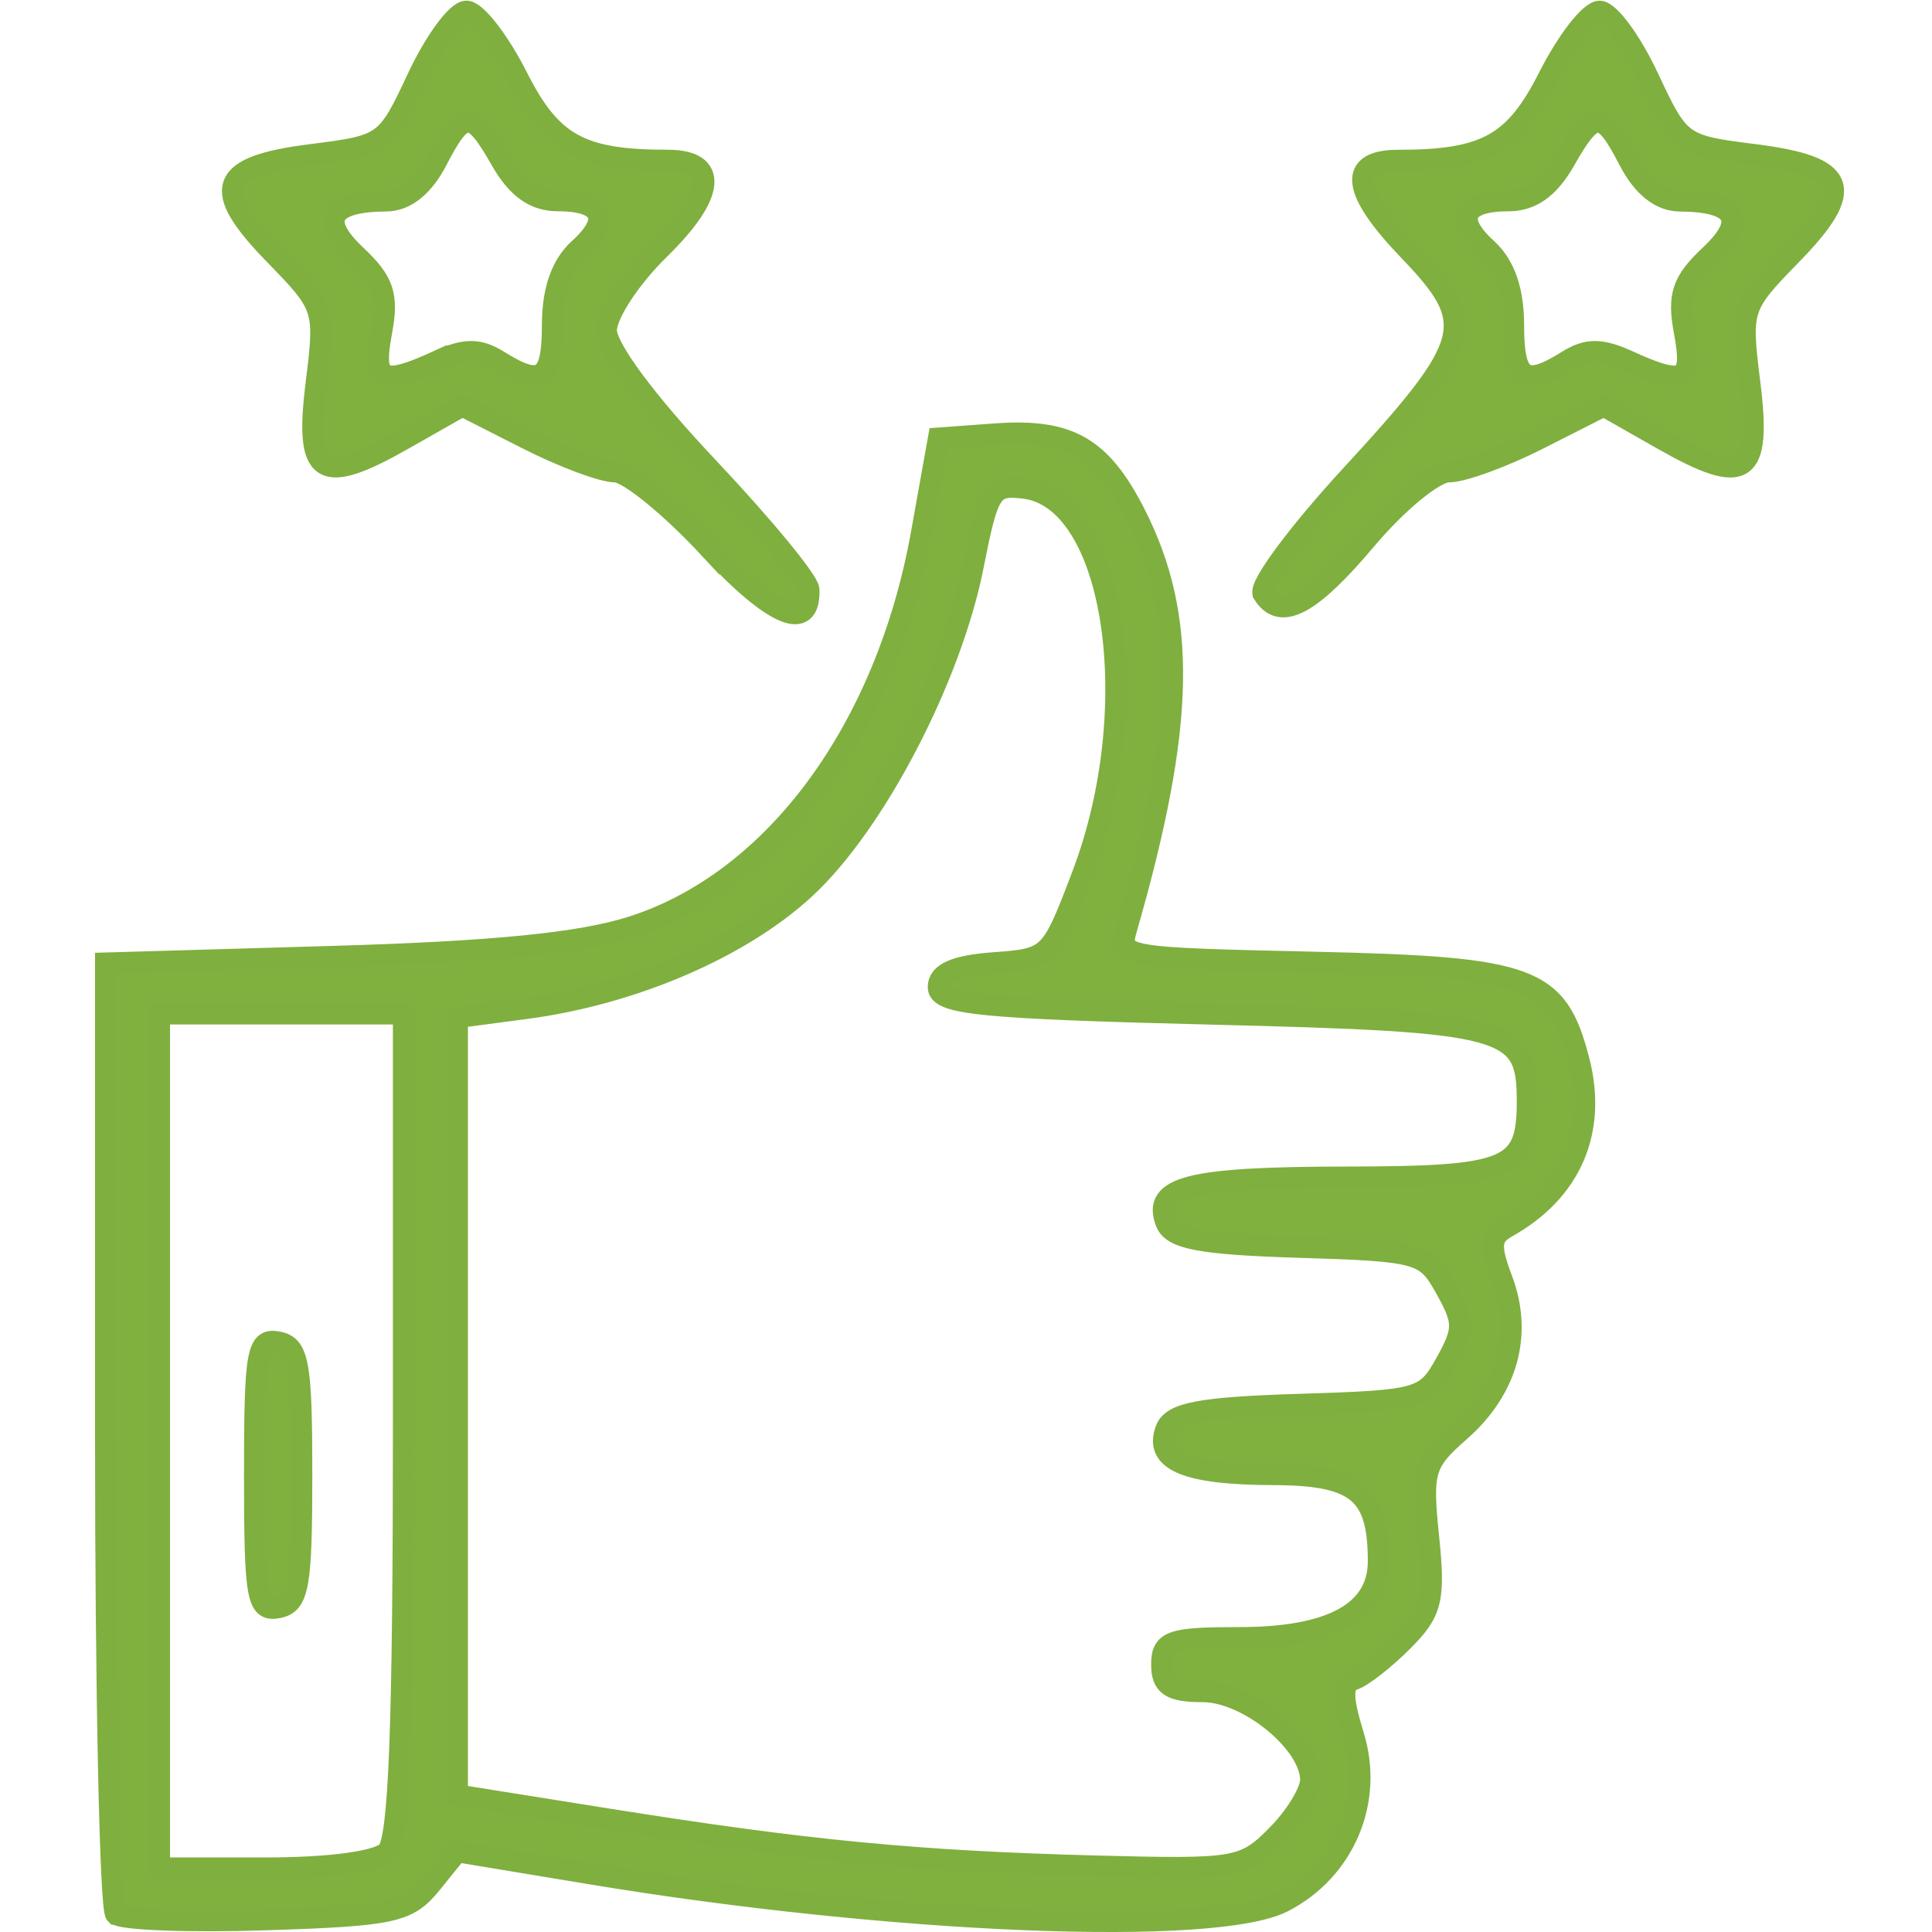
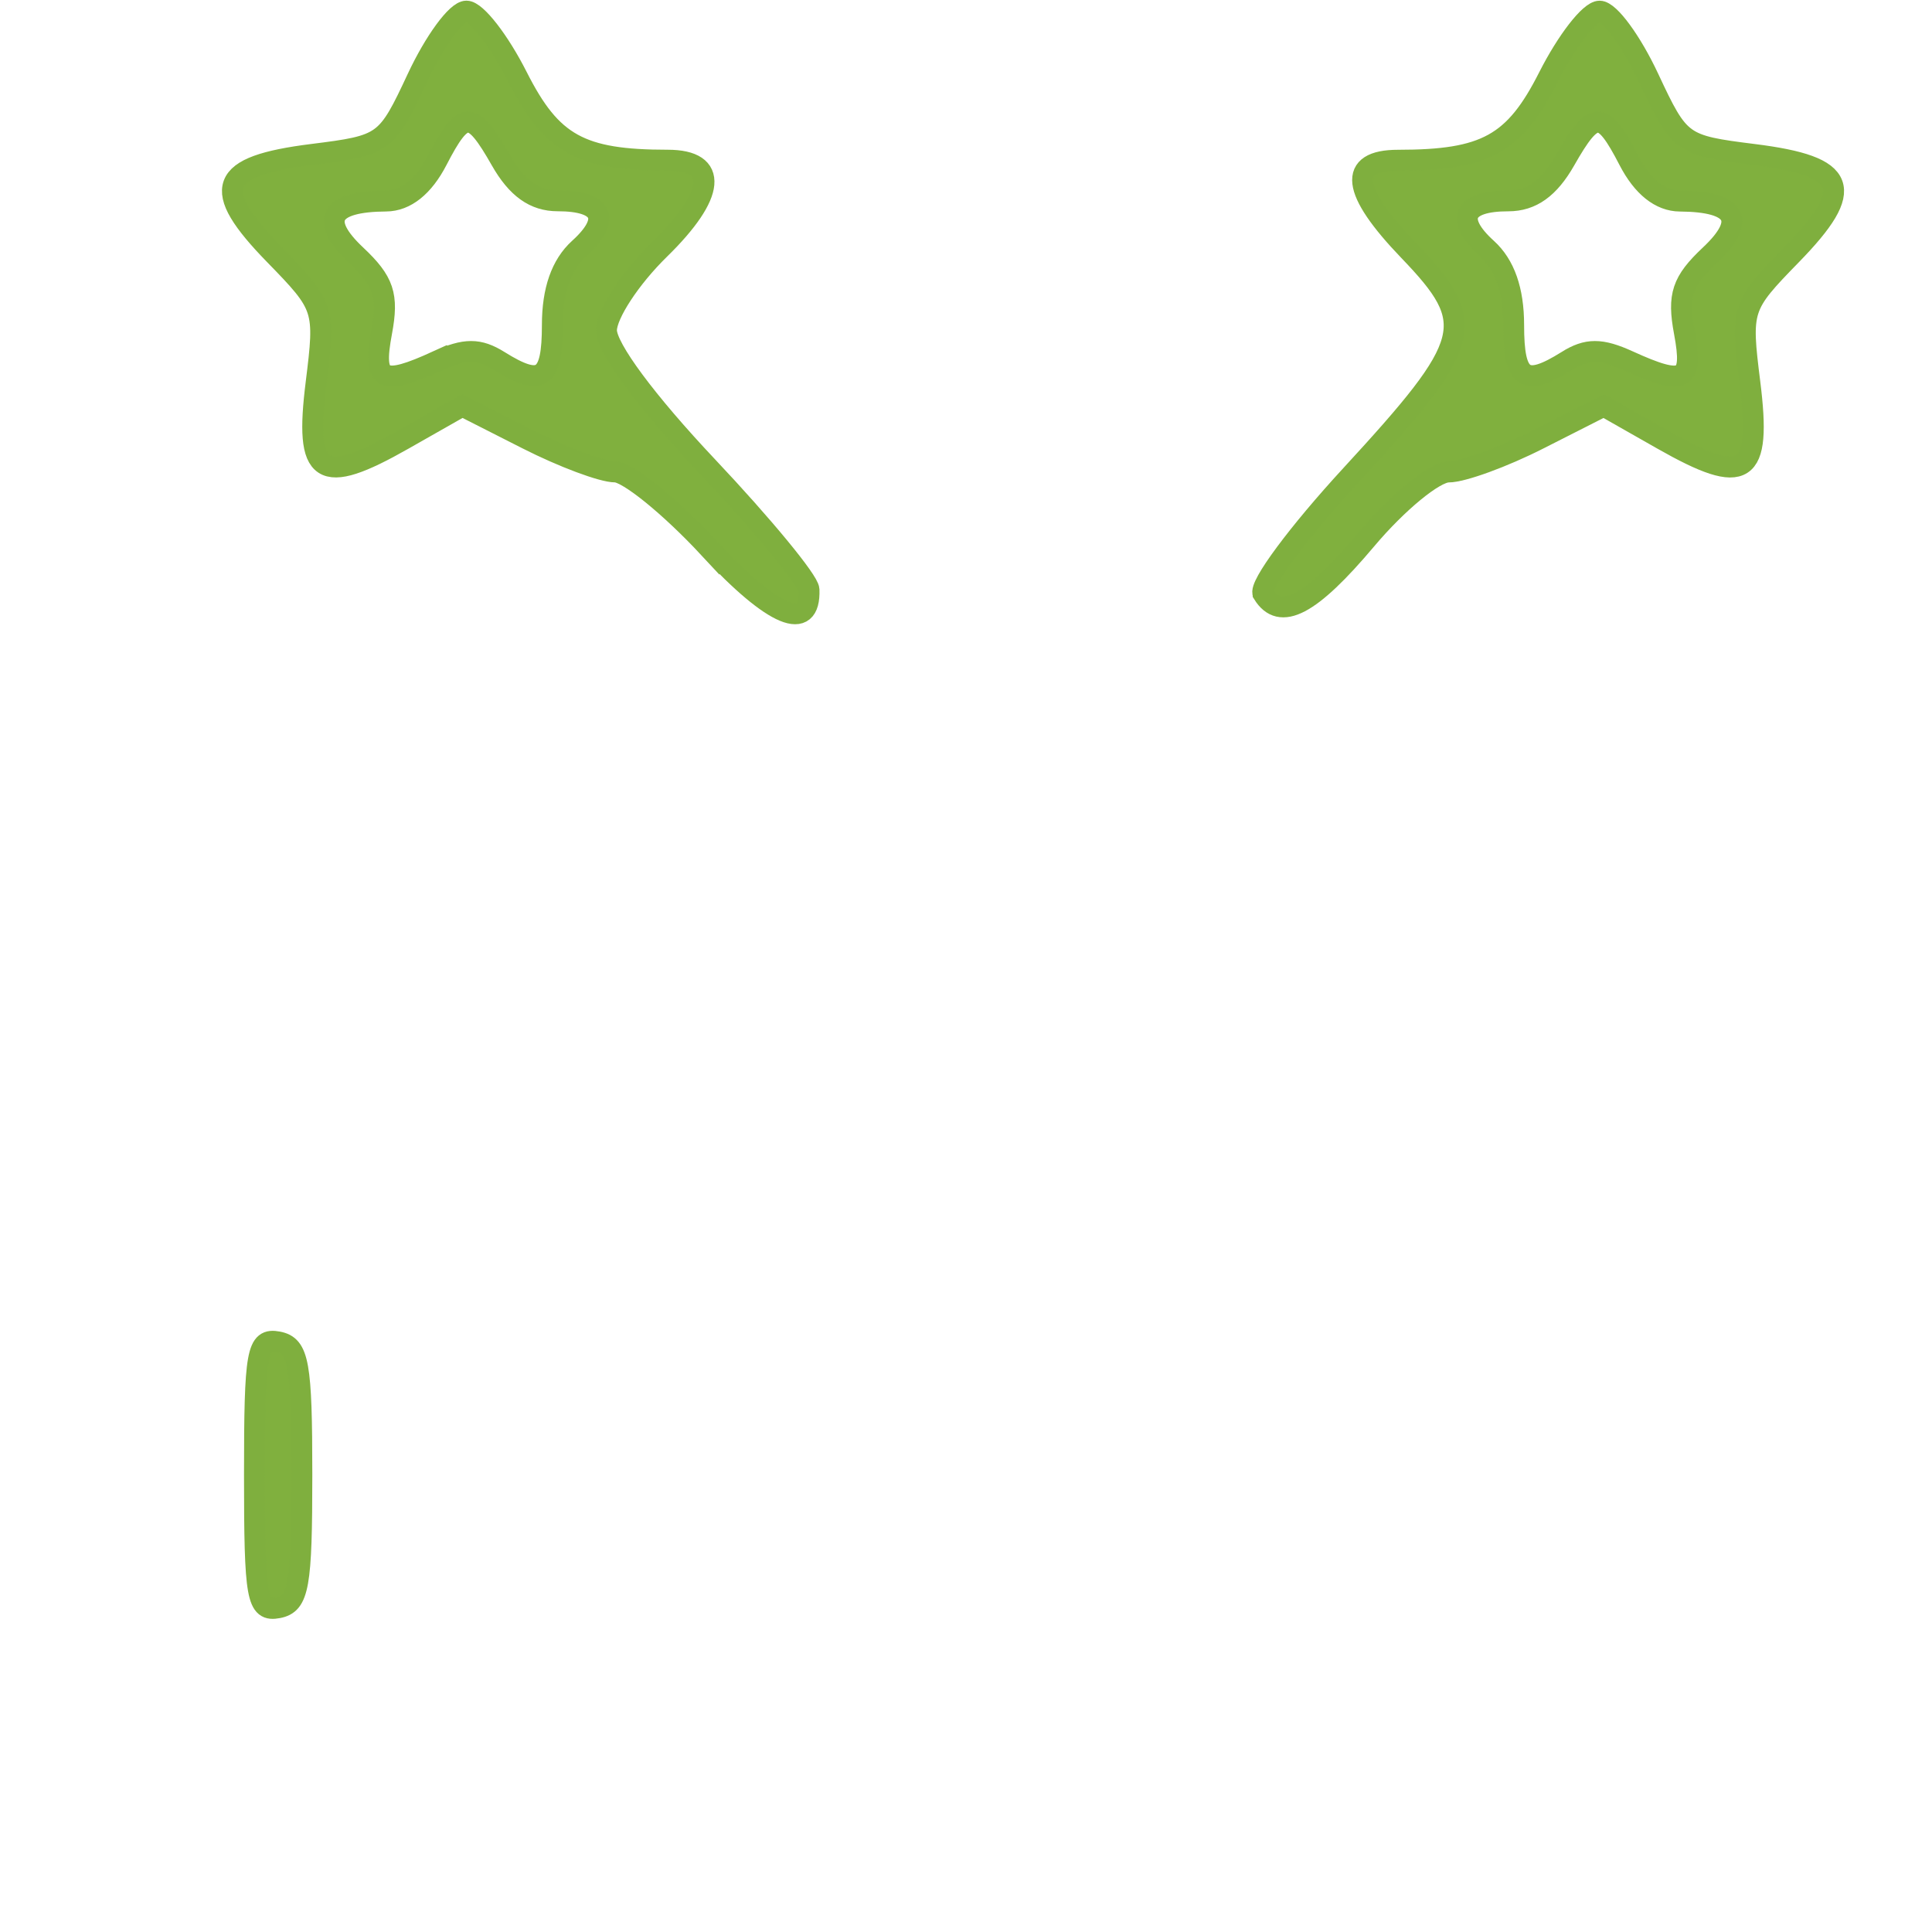
<svg xmlns="http://www.w3.org/2000/svg" xmlns:ns1="http://www.inkscape.org/namespaces/inkscape" xmlns:ns2="http://sodipodi.sourceforge.net/DTD/sodipodi-0.dtd" width="100" height="100" viewBox="0 0 26.458 26.458" id="svg5" ns1:version="1.1 (c68e22c387, 2021-05-23)" ns2:docname="клиенты довольны.svg">
  <defs id="defs2" />
  <g ns1:label="Слой 1" ns1:groupmode="layer" id="layer1">
    <g id="g5494" transform="matrix(0.598,0,0,0.598,-38.791,27.804)" style="stroke-width:1.672">
      <g id="g9010" style="stroke:#7faf3e;stroke-opacity:1" transform="translate(-166.501,76.205)">
-         <path style="fill:#80b03e;fill-opacity:1;stroke:#7faf3e;stroke-width:0.478;stroke-linecap:round;stroke-opacity:1" d="m 234.017,-78.863 c -0.128,-0.128 -0.233,-5.082 -0.233,-11.009 v -10.776 l 5.194,-0.151 c 3.671,-0.106 5.68,-0.305 6.851,-0.677 3.273,-1.04 5.835,-4.52 6.641,-9.021 l 0.389,-2.173 1.304,-0.095 c 1.687,-0.123 2.42,0.296 3.2,1.825 1.2,2.355 1.151,4.835 -0.188,9.498 -0.192,0.668 -0.146,0.676 4.301,0.776 4.981,0.112 5.557,0.326 6.055,2.248 0.418,1.616 -0.177,2.998 -1.646,3.821 -0.385,0.216 -0.405,0.428 -0.112,1.205 0.471,1.25 0.119,2.513 -0.969,3.468 -0.819,0.719 -0.874,0.903 -0.718,2.414 0.149,1.442 0.079,1.725 -0.587,2.392 -0.416,0.416 -0.92,0.812 -1.121,0.88 -0.279,0.094 -0.28,0.4 -0.006,1.294 0.458,1.493 -0.212,3.072 -1.61,3.796 -1.556,0.805 -8.971,0.506 -15.895,-0.642 l -3.028,-0.502 -0.588,0.727 c -0.536,0.663 -0.87,0.736 -3.794,0.831 -1.763,0.057 -3.311,-0.001 -3.439,-0.129 z m 6.217,-1.433 c 0.273,-0.273 0.372,-2.876 0.372,-9.777 v -9.405 h -2.791 -2.791 v 9.777 9.777 h 2.419 c 1.468,0 2.565,-0.146 2.791,-0.372 z m 20.366,-0.369 c 0.43,-0.43 0.781,-1.004 0.781,-1.276 0,-0.841 -1.438,-2.017 -2.467,-2.017 -0.738,0 -0.944,-0.136 -0.944,-0.621 0,-0.549 0.207,-0.621 1.792,-0.621 2.097,0 3.17,-0.591 3.17,-1.745 0,-1.576 -0.49,-1.979 -2.414,-1.984 -1.985,-0.005 -2.727,-0.32 -2.452,-1.038 0.146,-0.382 0.797,-0.504 3.057,-0.574 2.77,-0.086 2.888,-0.119 3.348,-0.943 0.428,-0.767 0.428,-0.94 0,-1.707 -0.459,-0.823 -0.577,-0.857 -3.348,-0.943 -2.261,-0.07 -2.911,-0.193 -3.057,-0.574 -0.313,-0.818 0.54,-1.033 4.106,-1.038 3.778,-0.005 4.171,-0.169 4.171,-1.736 0,-1.712 -0.403,-1.823 -7.256,-1.993 -5.264,-0.131 -6.233,-0.228 -6.233,-0.621 0,-0.324 0.391,-0.494 1.286,-0.559 1.269,-0.093 1.296,-0.12 2.016,-2.017 1.455,-3.837 0.736,-8.601 -1.335,-8.846 -0.741,-0.088 -0.818,0.031 -1.16,1.767 -0.506,2.573 -2.25,5.92 -3.858,7.404 -1.471,1.358 -3.939,2.419 -6.38,2.743 l -1.577,0.209 v 8.9 8.9 l 3.488,0.556 c 4.517,0.72 7.069,0.965 11.157,1.071 3.198,0.083 3.358,0.056 4.109,-0.695 z" id="path1333" />
        <path style="fill:#80b03e;fill-opacity:1;stroke:#7faf3e;stroke-width:0.478;stroke-linecap:round;stroke-opacity:1" d="m 247.605,-110.148 c -0.892,-0.959 -1.86,-1.744 -2.15,-1.744 -0.29,0 -1.197,-0.339 -2.014,-0.754 l -1.486,-0.754 -1.348,0.766 c -1.902,1.081 -2.267,0.844 -1.999,-1.3 0.212,-1.701 0.195,-1.755 -0.949,-2.928 -1.491,-1.529 -1.302,-2.032 0.863,-2.303 1.653,-0.207 1.699,-0.24 2.403,-1.746 0.395,-0.844 0.901,-1.535 1.125,-1.535 0.224,0 0.751,0.679 1.171,1.51 0.778,1.537 1.442,1.904 3.438,1.904 1.173,0 1.102,0.783 -0.185,2.042 -0.669,0.654 -1.216,1.488 -1.216,1.855 0,0.404 0.912,1.634 2.312,3.118 1.272,1.348 2.318,2.617 2.326,2.821 0.035,0.99 -0.812,0.637 -2.291,-0.953 z m -6.215,-4.288 c 0.63,-0.287 0.946,-0.287 1.406,0 0.969,0.606 1.222,0.436 1.222,-0.823 0,-0.794 0.205,-1.379 0.613,-1.749 0.741,-0.671 0.552,-1.093 -0.491,-1.093 -0.532,0 -0.935,-0.288 -1.3,-0.929 -0.661,-1.163 -0.858,-1.163 -1.458,-0.002 -0.314,0.608 -0.721,0.933 -1.171,0.936 -1.3,0.009 -1.539,0.438 -0.69,1.237 0.64,0.602 0.747,0.921 0.589,1.764 -0.213,1.134 -10e-4,1.243 1.28,0.658 z" id="path1372" />
        <path style="fill:#80b03e;fill-opacity:1;stroke:#7faf3e;stroke-width:0.478;stroke-linecap:round;stroke-opacity:1" d="m 260.294,-109.104 c -0.107,-0.173 0.797,-1.393 2.009,-2.709 2.822,-3.066 2.929,-3.48 1.327,-5.148 -1.322,-1.376 -1.404,-2.07 -0.245,-2.07 2.004,0 2.666,-0.366 3.445,-1.904 0.42,-0.83 0.947,-1.51 1.171,-1.51 0.224,0 0.73,0.691 1.125,1.535 0.705,1.506 0.75,1.539 2.403,1.746 2.166,0.271 2.354,0.774 0.863,2.303 -1.144,1.173 -1.162,1.227 -0.949,2.928 0.268,2.144 -0.097,2.381 -1.999,1.3 l -1.348,-0.766 -1.486,0.754 c -0.817,0.415 -1.748,0.754 -2.068,0.754 -0.32,0 -1.17,0.698 -1.889,1.552 -1.276,1.514 -1.964,1.875 -2.359,1.237 z m 6.961,-5.332 c 0.46,-0.287 0.776,-0.287 1.406,0 1.281,0.584 1.492,0.475 1.28,-0.658 -0.158,-0.843 -0.051,-1.162 0.589,-1.764 0.85,-0.799 0.61,-1.228 -0.69,-1.237 -0.45,-0.003 -0.857,-0.328 -1.171,-0.936 -0.6,-1.161 -0.797,-1.161 -1.458,0.002 -0.365,0.641 -0.767,0.929 -1.3,0.929 -1.042,0 -1.231,0.422 -0.491,1.093 0.408,0.37 0.613,0.954 0.613,1.749 0,1.259 0.252,1.429 1.222,0.823 z" id="path1411" />
        <path style="fill:#80b03e;fill-opacity:1;stroke:#7faf3e;stroke-width:0.478;stroke-linecap:round;stroke-opacity:1" d="m 237.196,-88.925 c 0,-2.832 0.055,-3.139 0.543,-3.045 0.471,0.091 0.543,0.491 0.543,3.045 0,2.553 -0.071,2.954 -0.543,3.045 -0.488,0.094 -0.543,-0.212 -0.543,-3.045 z" id="path1450" />
      </g>
    </g>
  </g>
</svg>